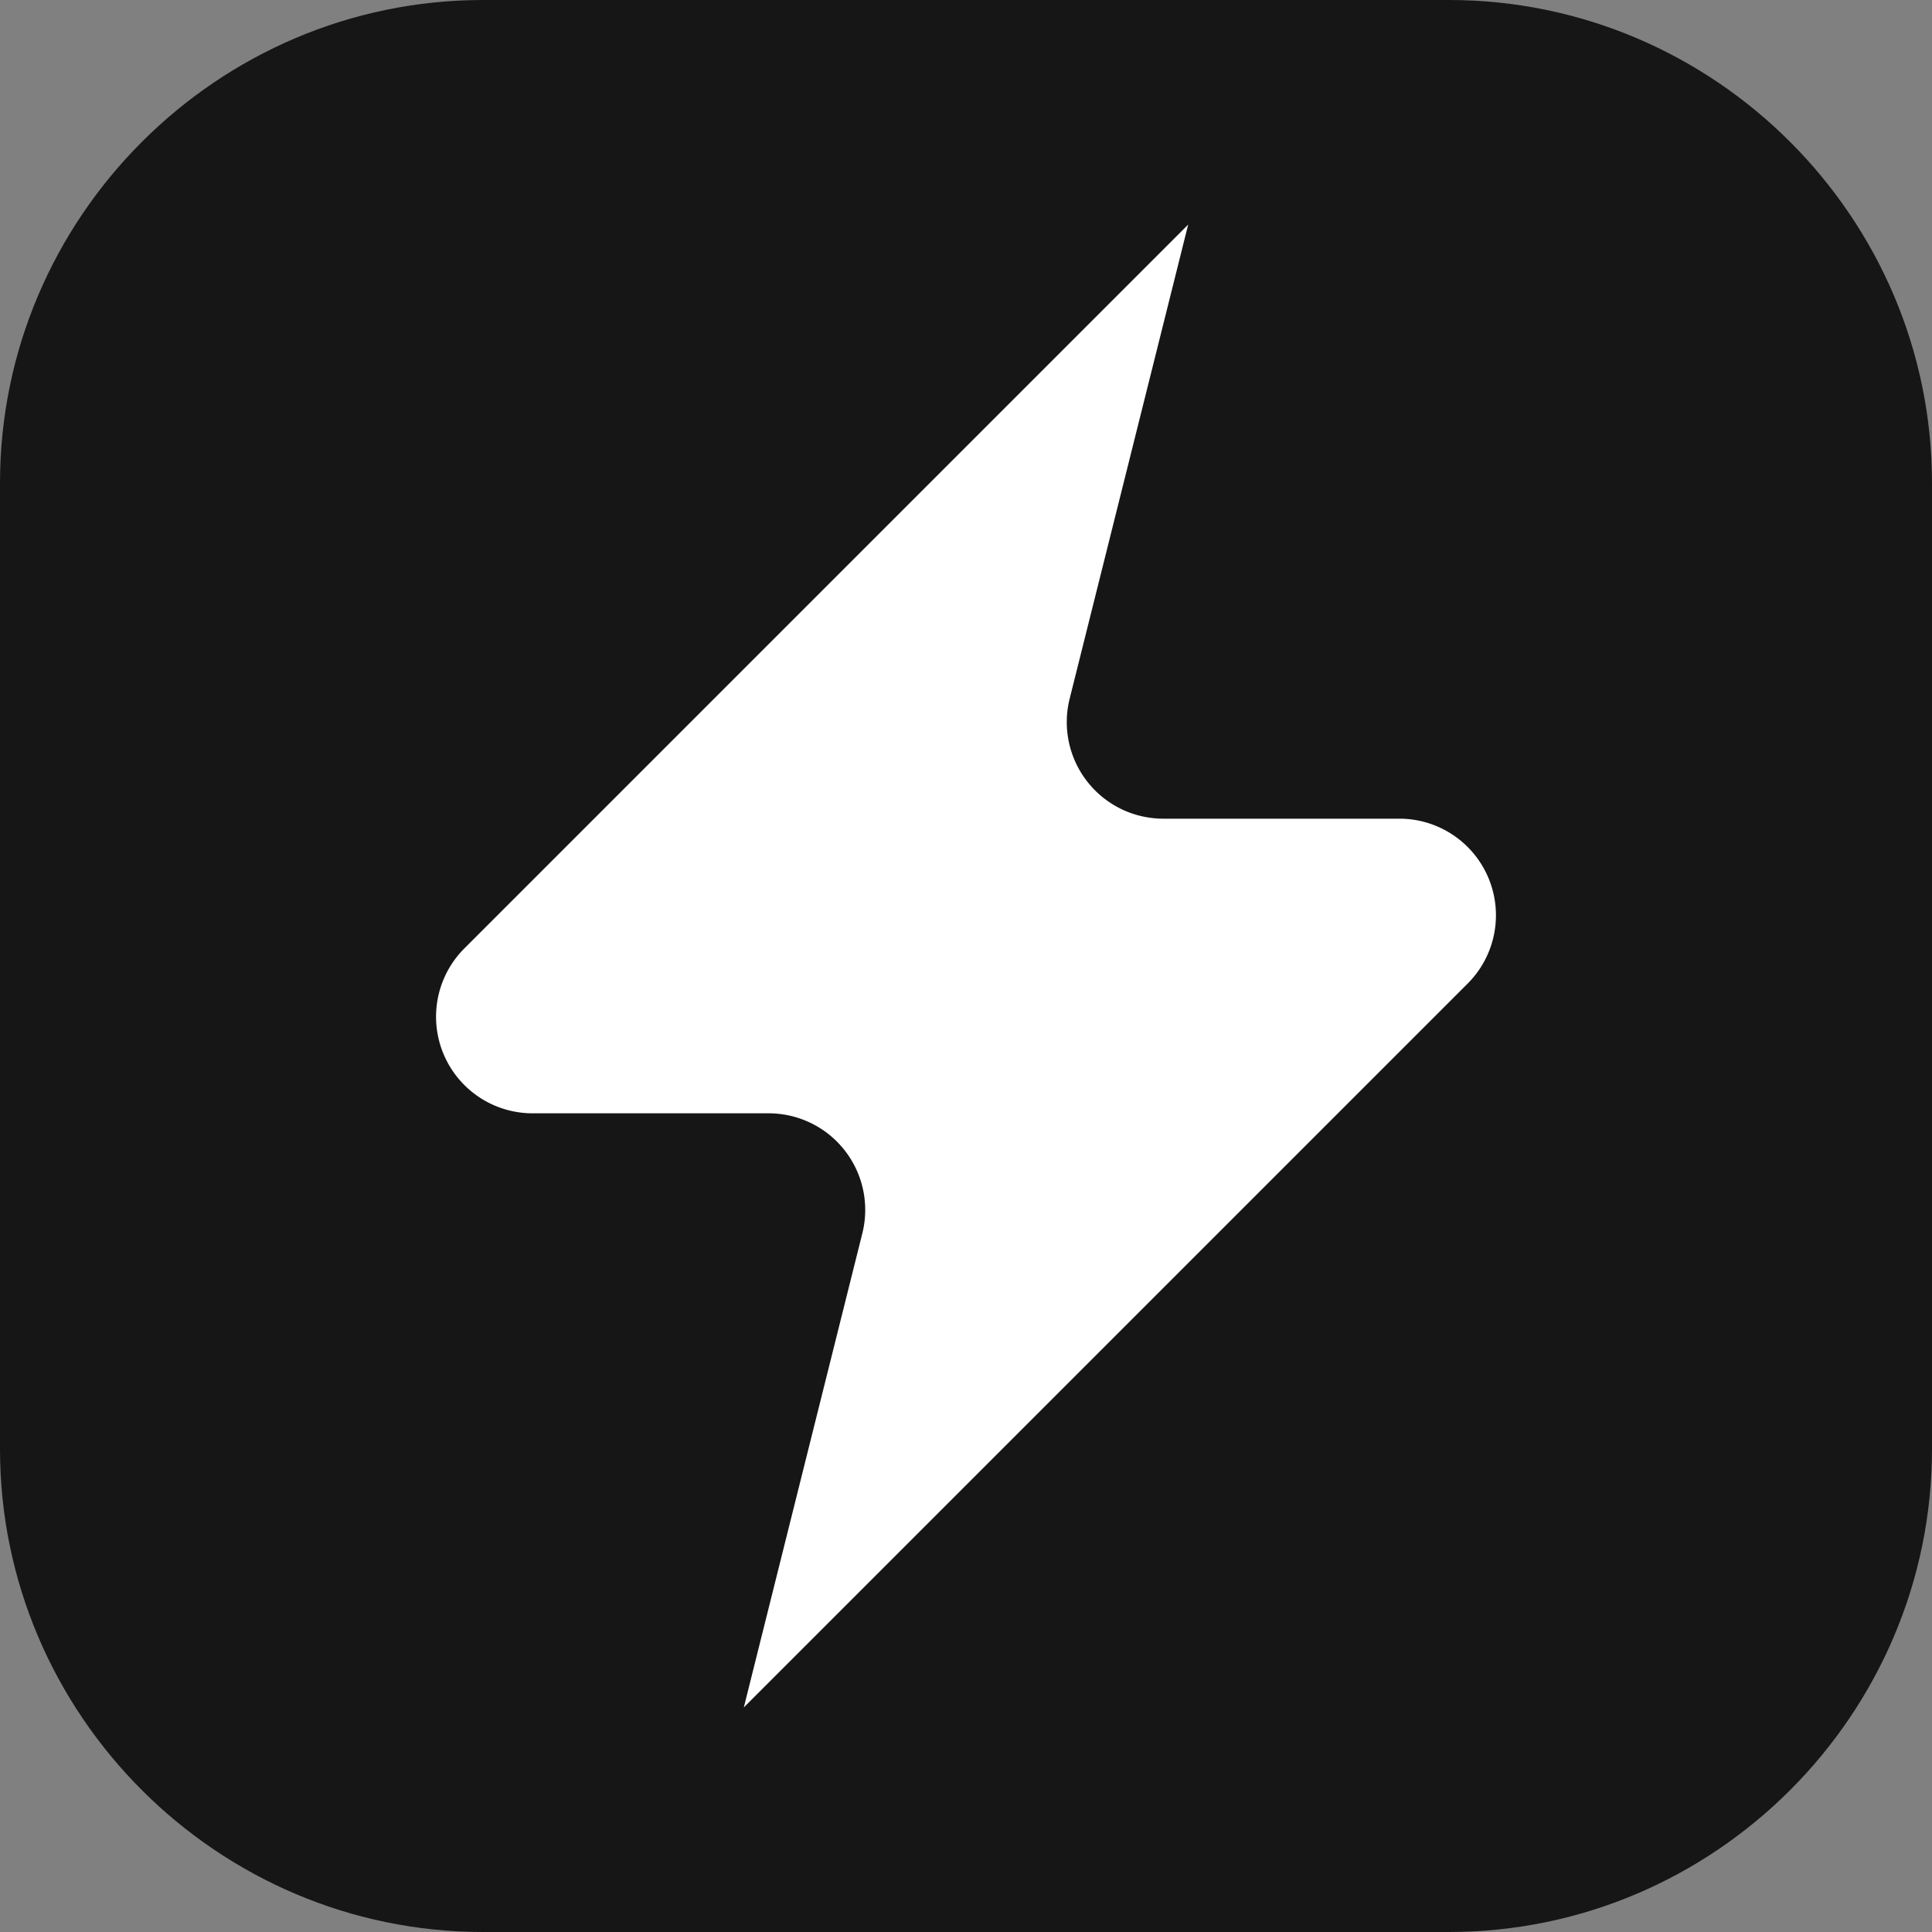
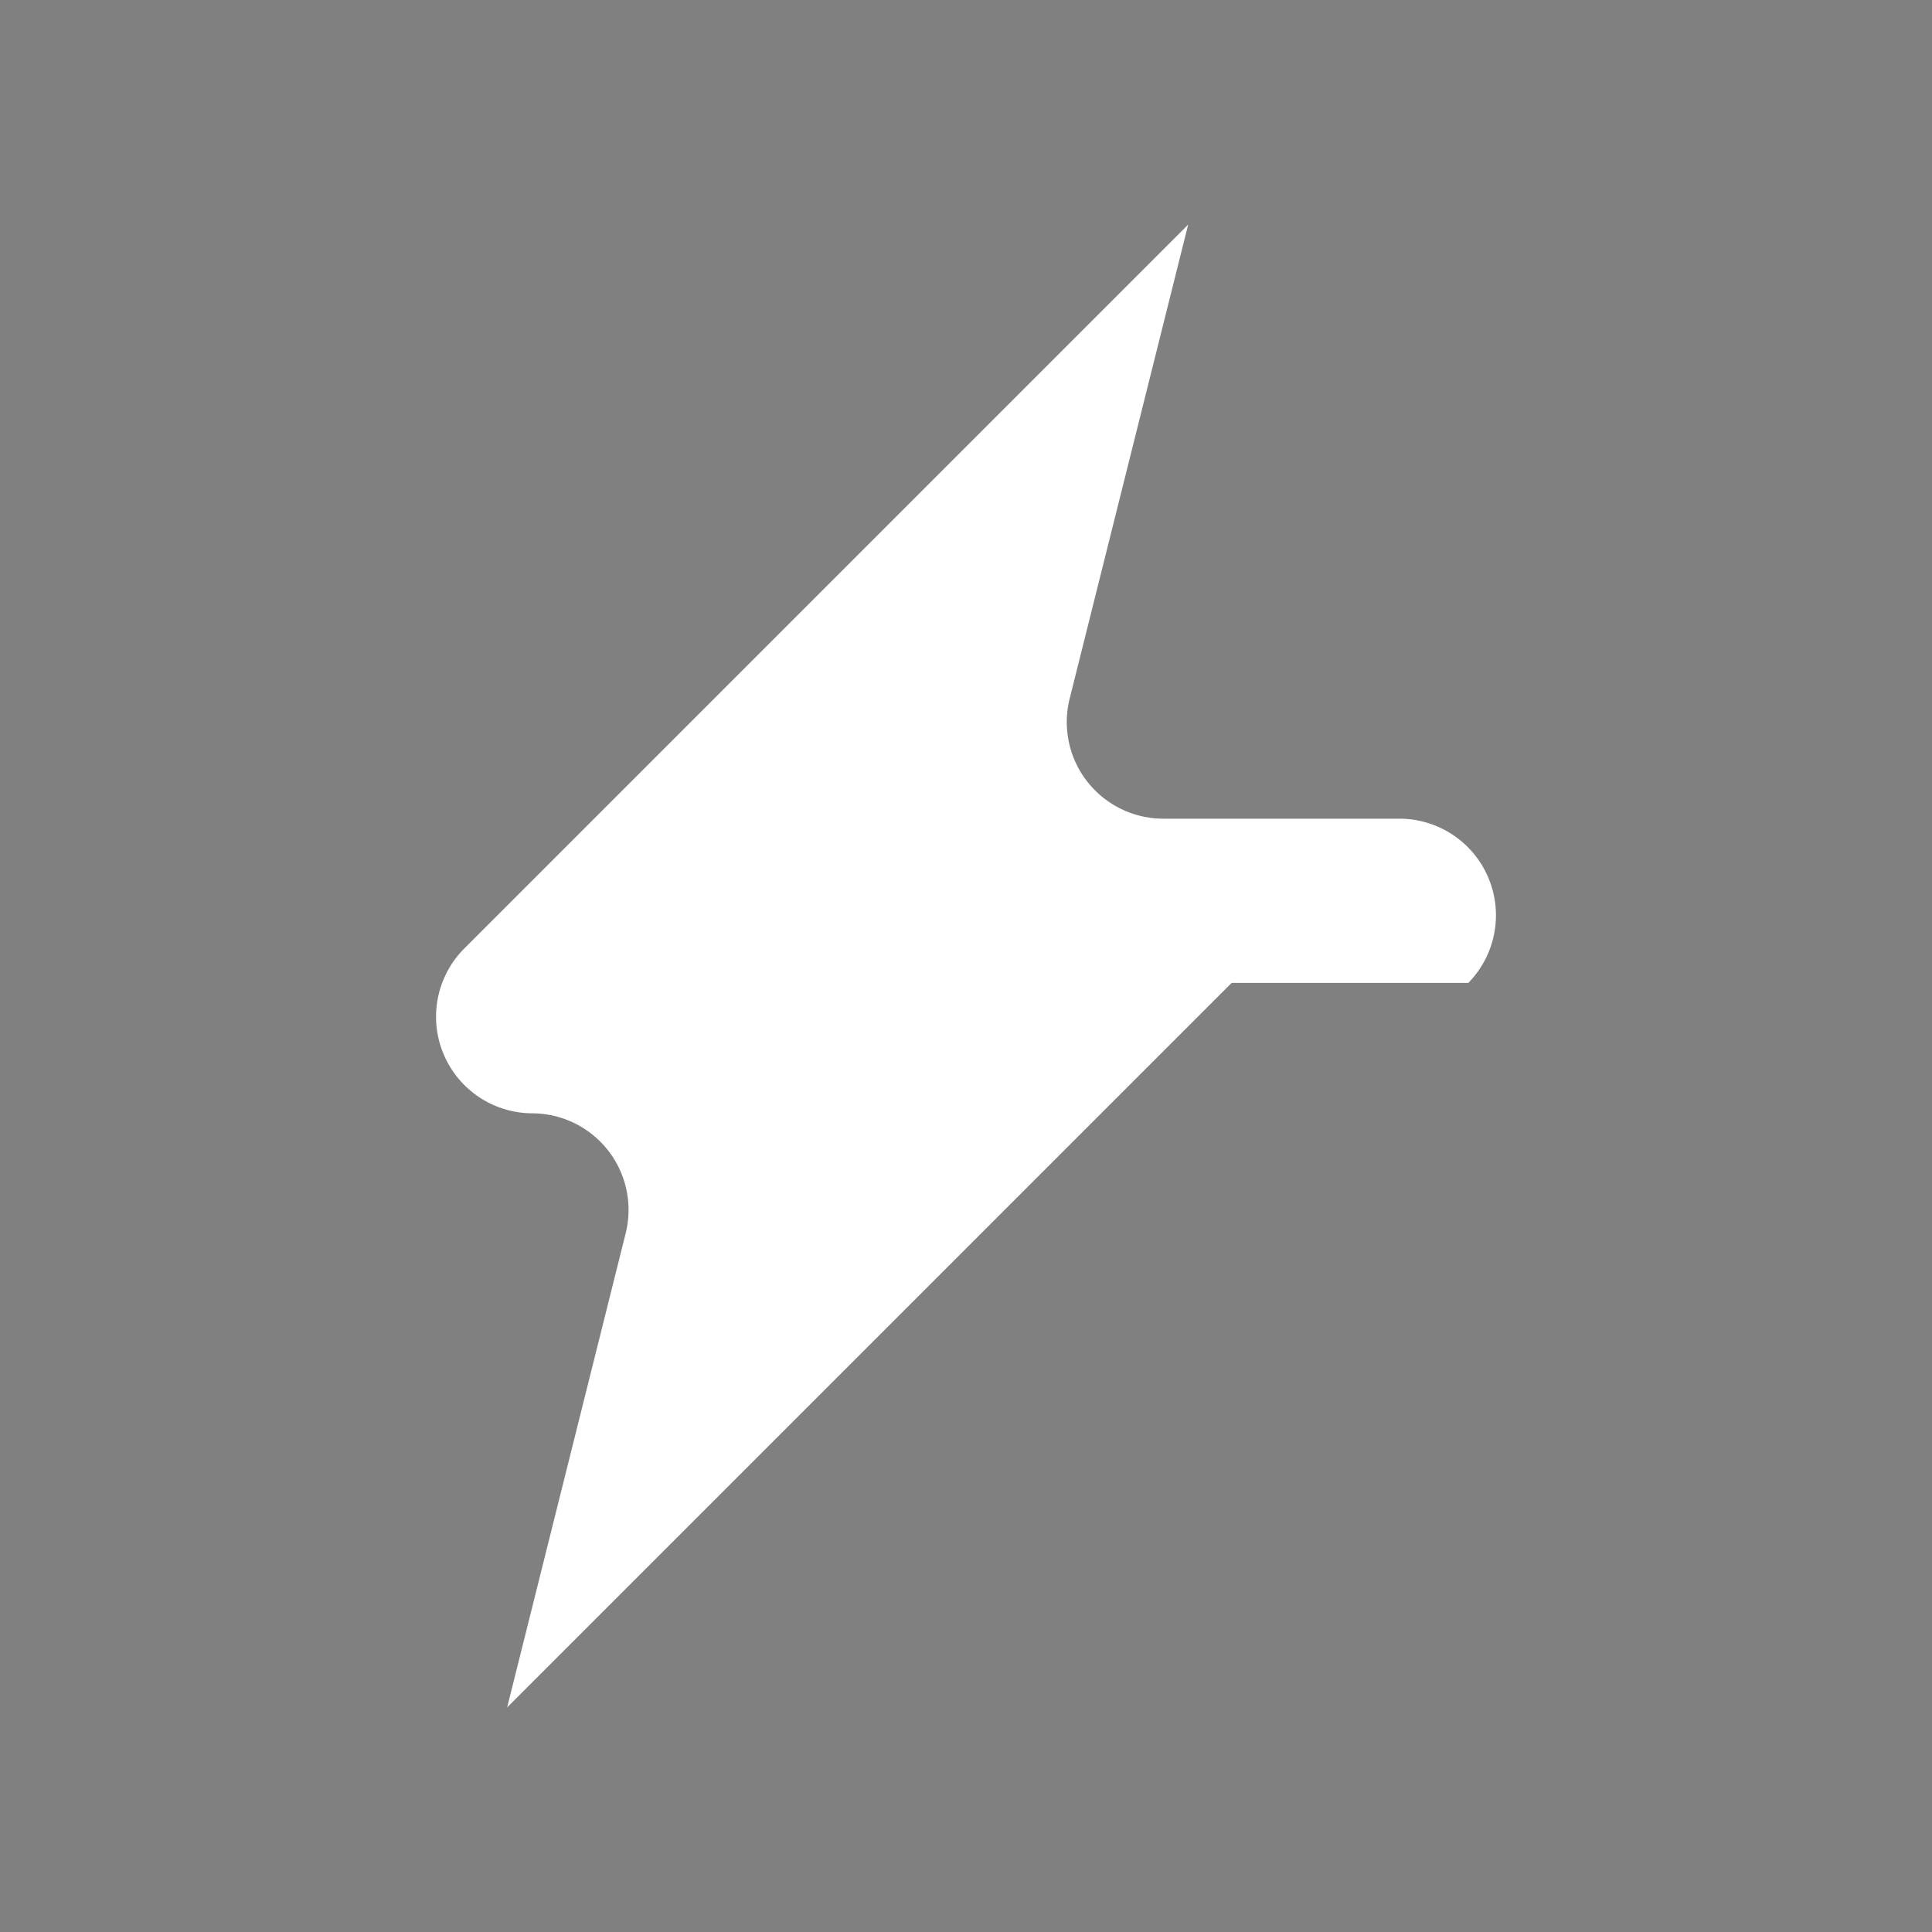
<svg xmlns="http://www.w3.org/2000/svg" viewBox="0 0 800 800" xml:space="preserve" fill-rule="evenodd" clip-rule="evenodd" stroke-linejoin="round" stroke-miterlimit="2">
  <rect x="0" y="0" width="800" height="800" fill="#808080" stroke="none" />
-   <path fill="none" d="M0 0h800v800H0z" />
-   <path d="M800 200v400c0 110-90 200-200 200H200C90 800 0 710 0 600V200C0 90 90 0 200 0h400c110 0 200 90 200 200Z" fill="#161616" />
-   <path d="M608 407a40 40 0 0 0-28-68h-98a40 40 0 0 1-39-50l49-196-300 300a40 40 0 0 0 28 68h98a40 40 0 0 1 39 50l-49 196 300-300Z" fill="#fff" fill-rule="nonzero" />
+   <path d="M608 407a40 40 0 0 0-28-68h-98a40 40 0 0 1-39-50l49-196-300 300a40 40 0 0 0 28 68a40 40 0 0 1 39 50l-49 196 300-300Z" fill="#fff" fill-rule="nonzero" />
</svg>